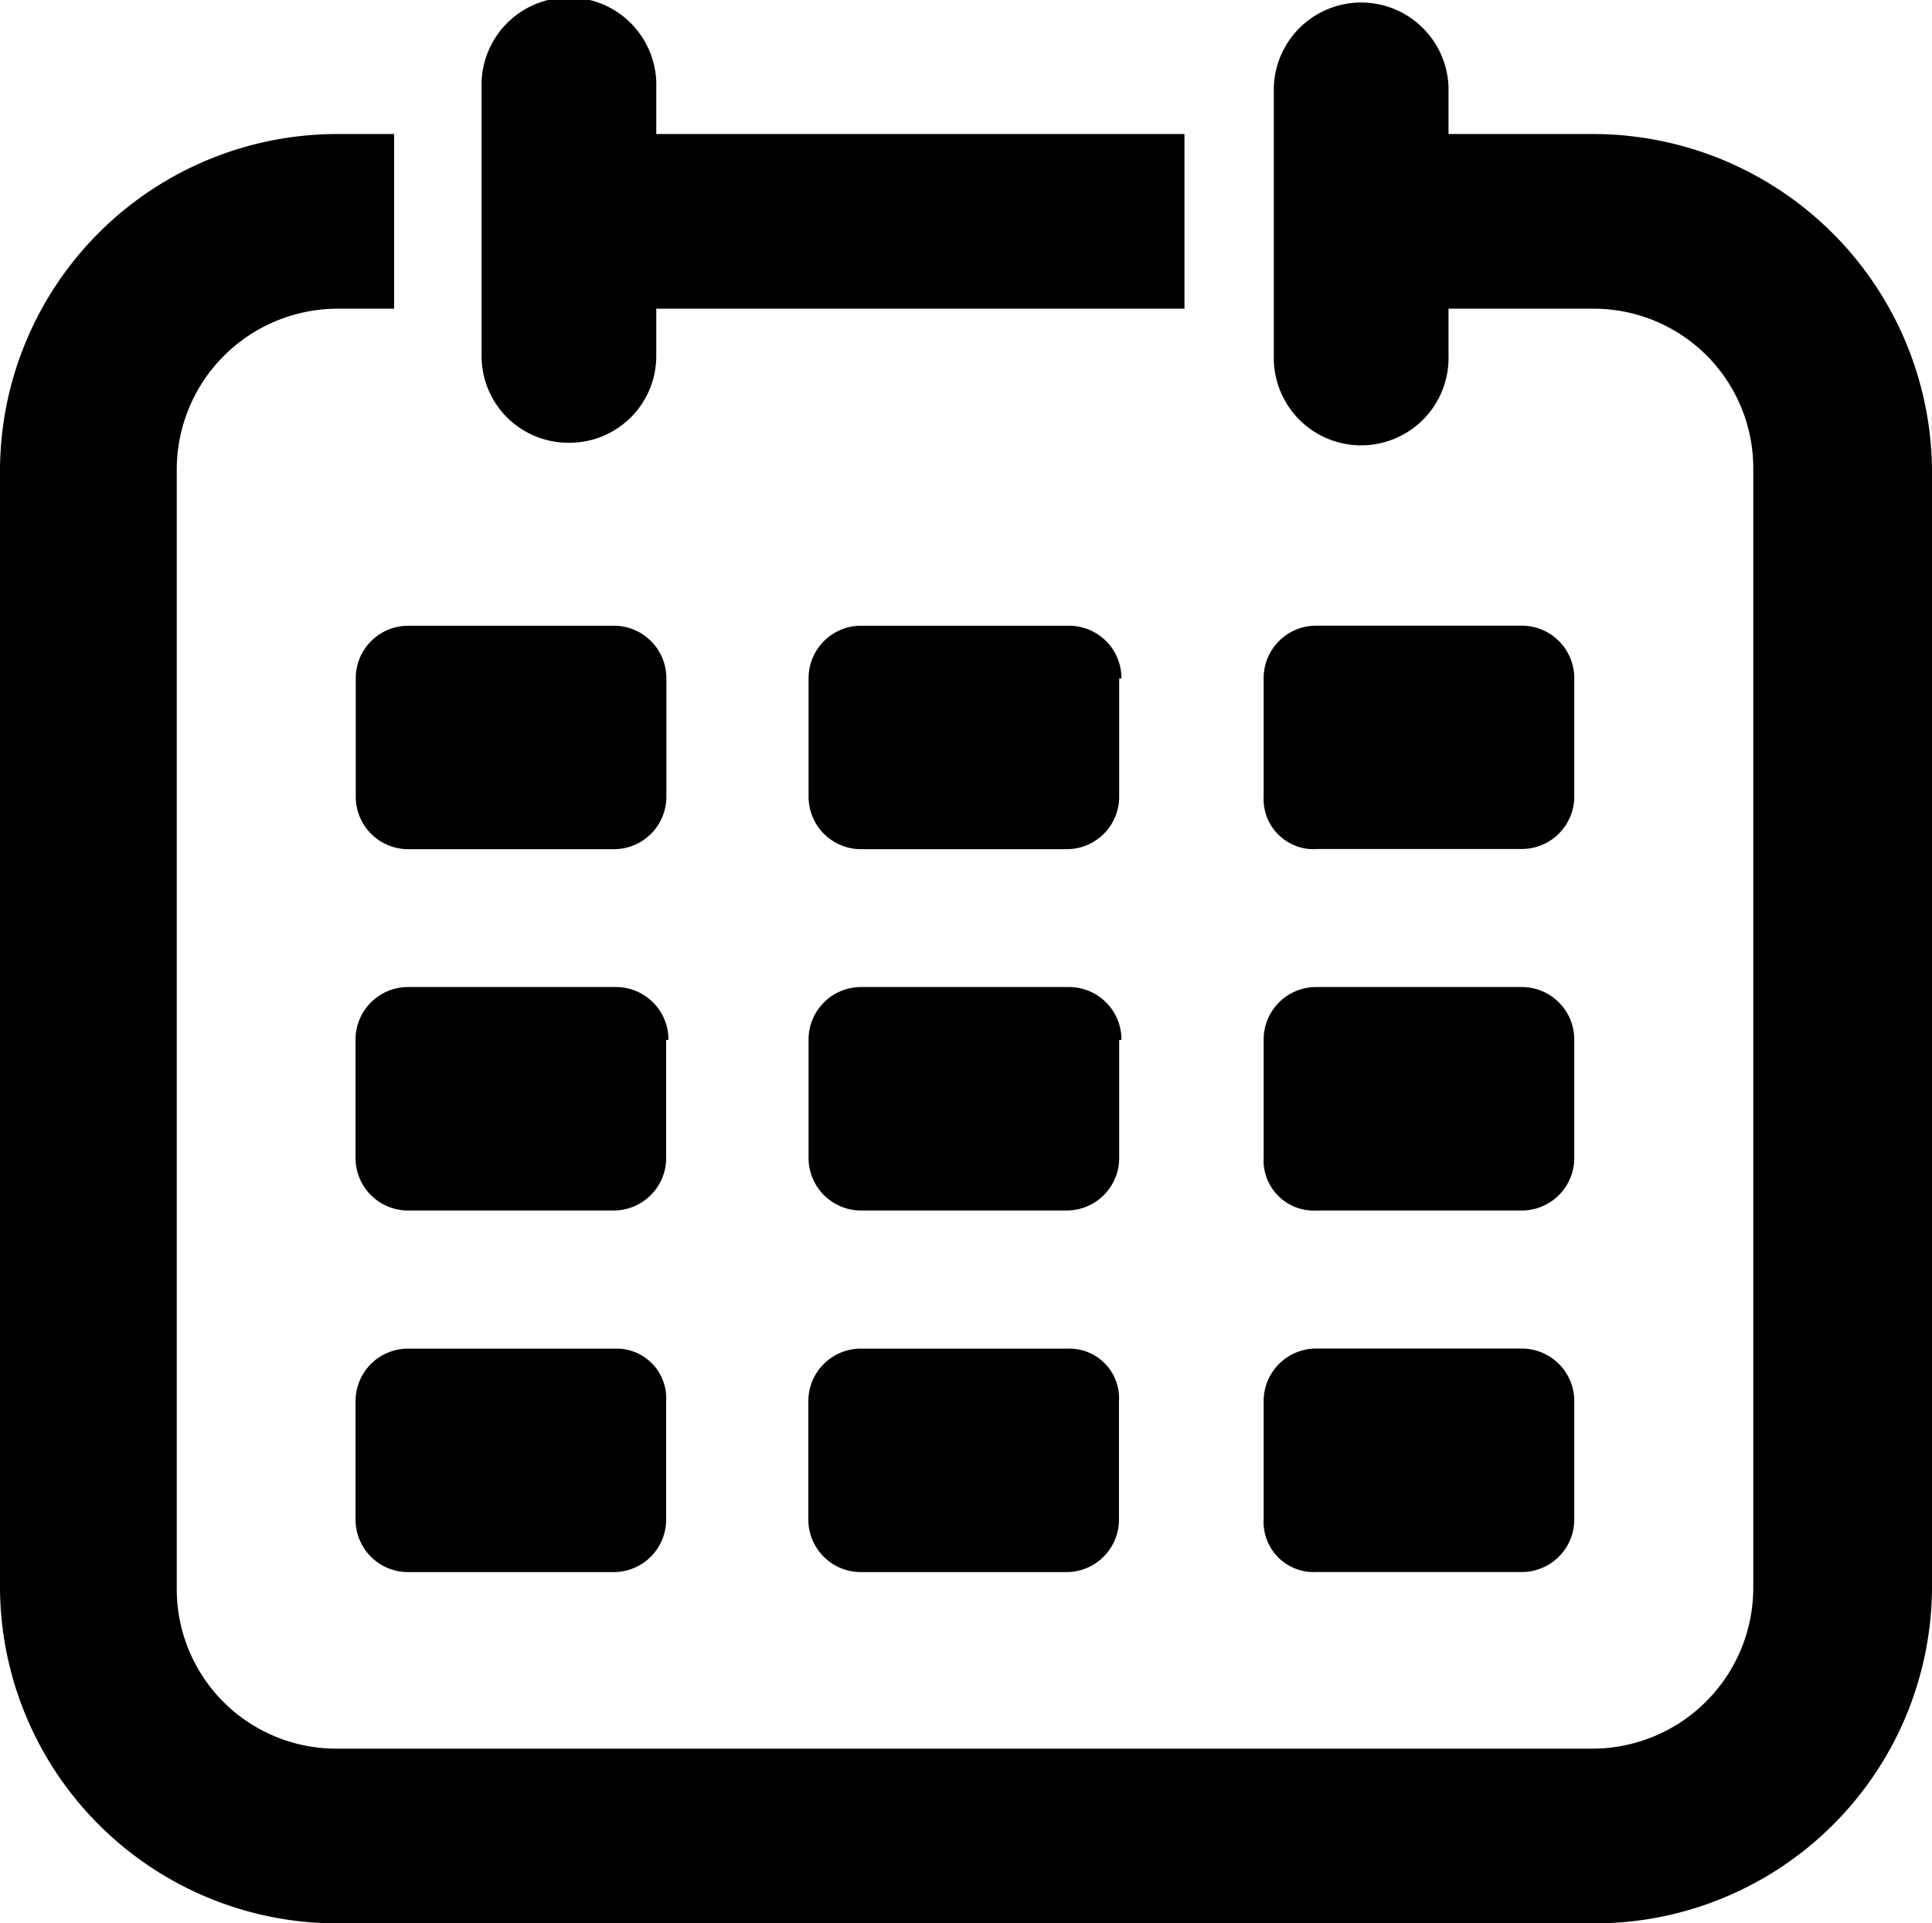
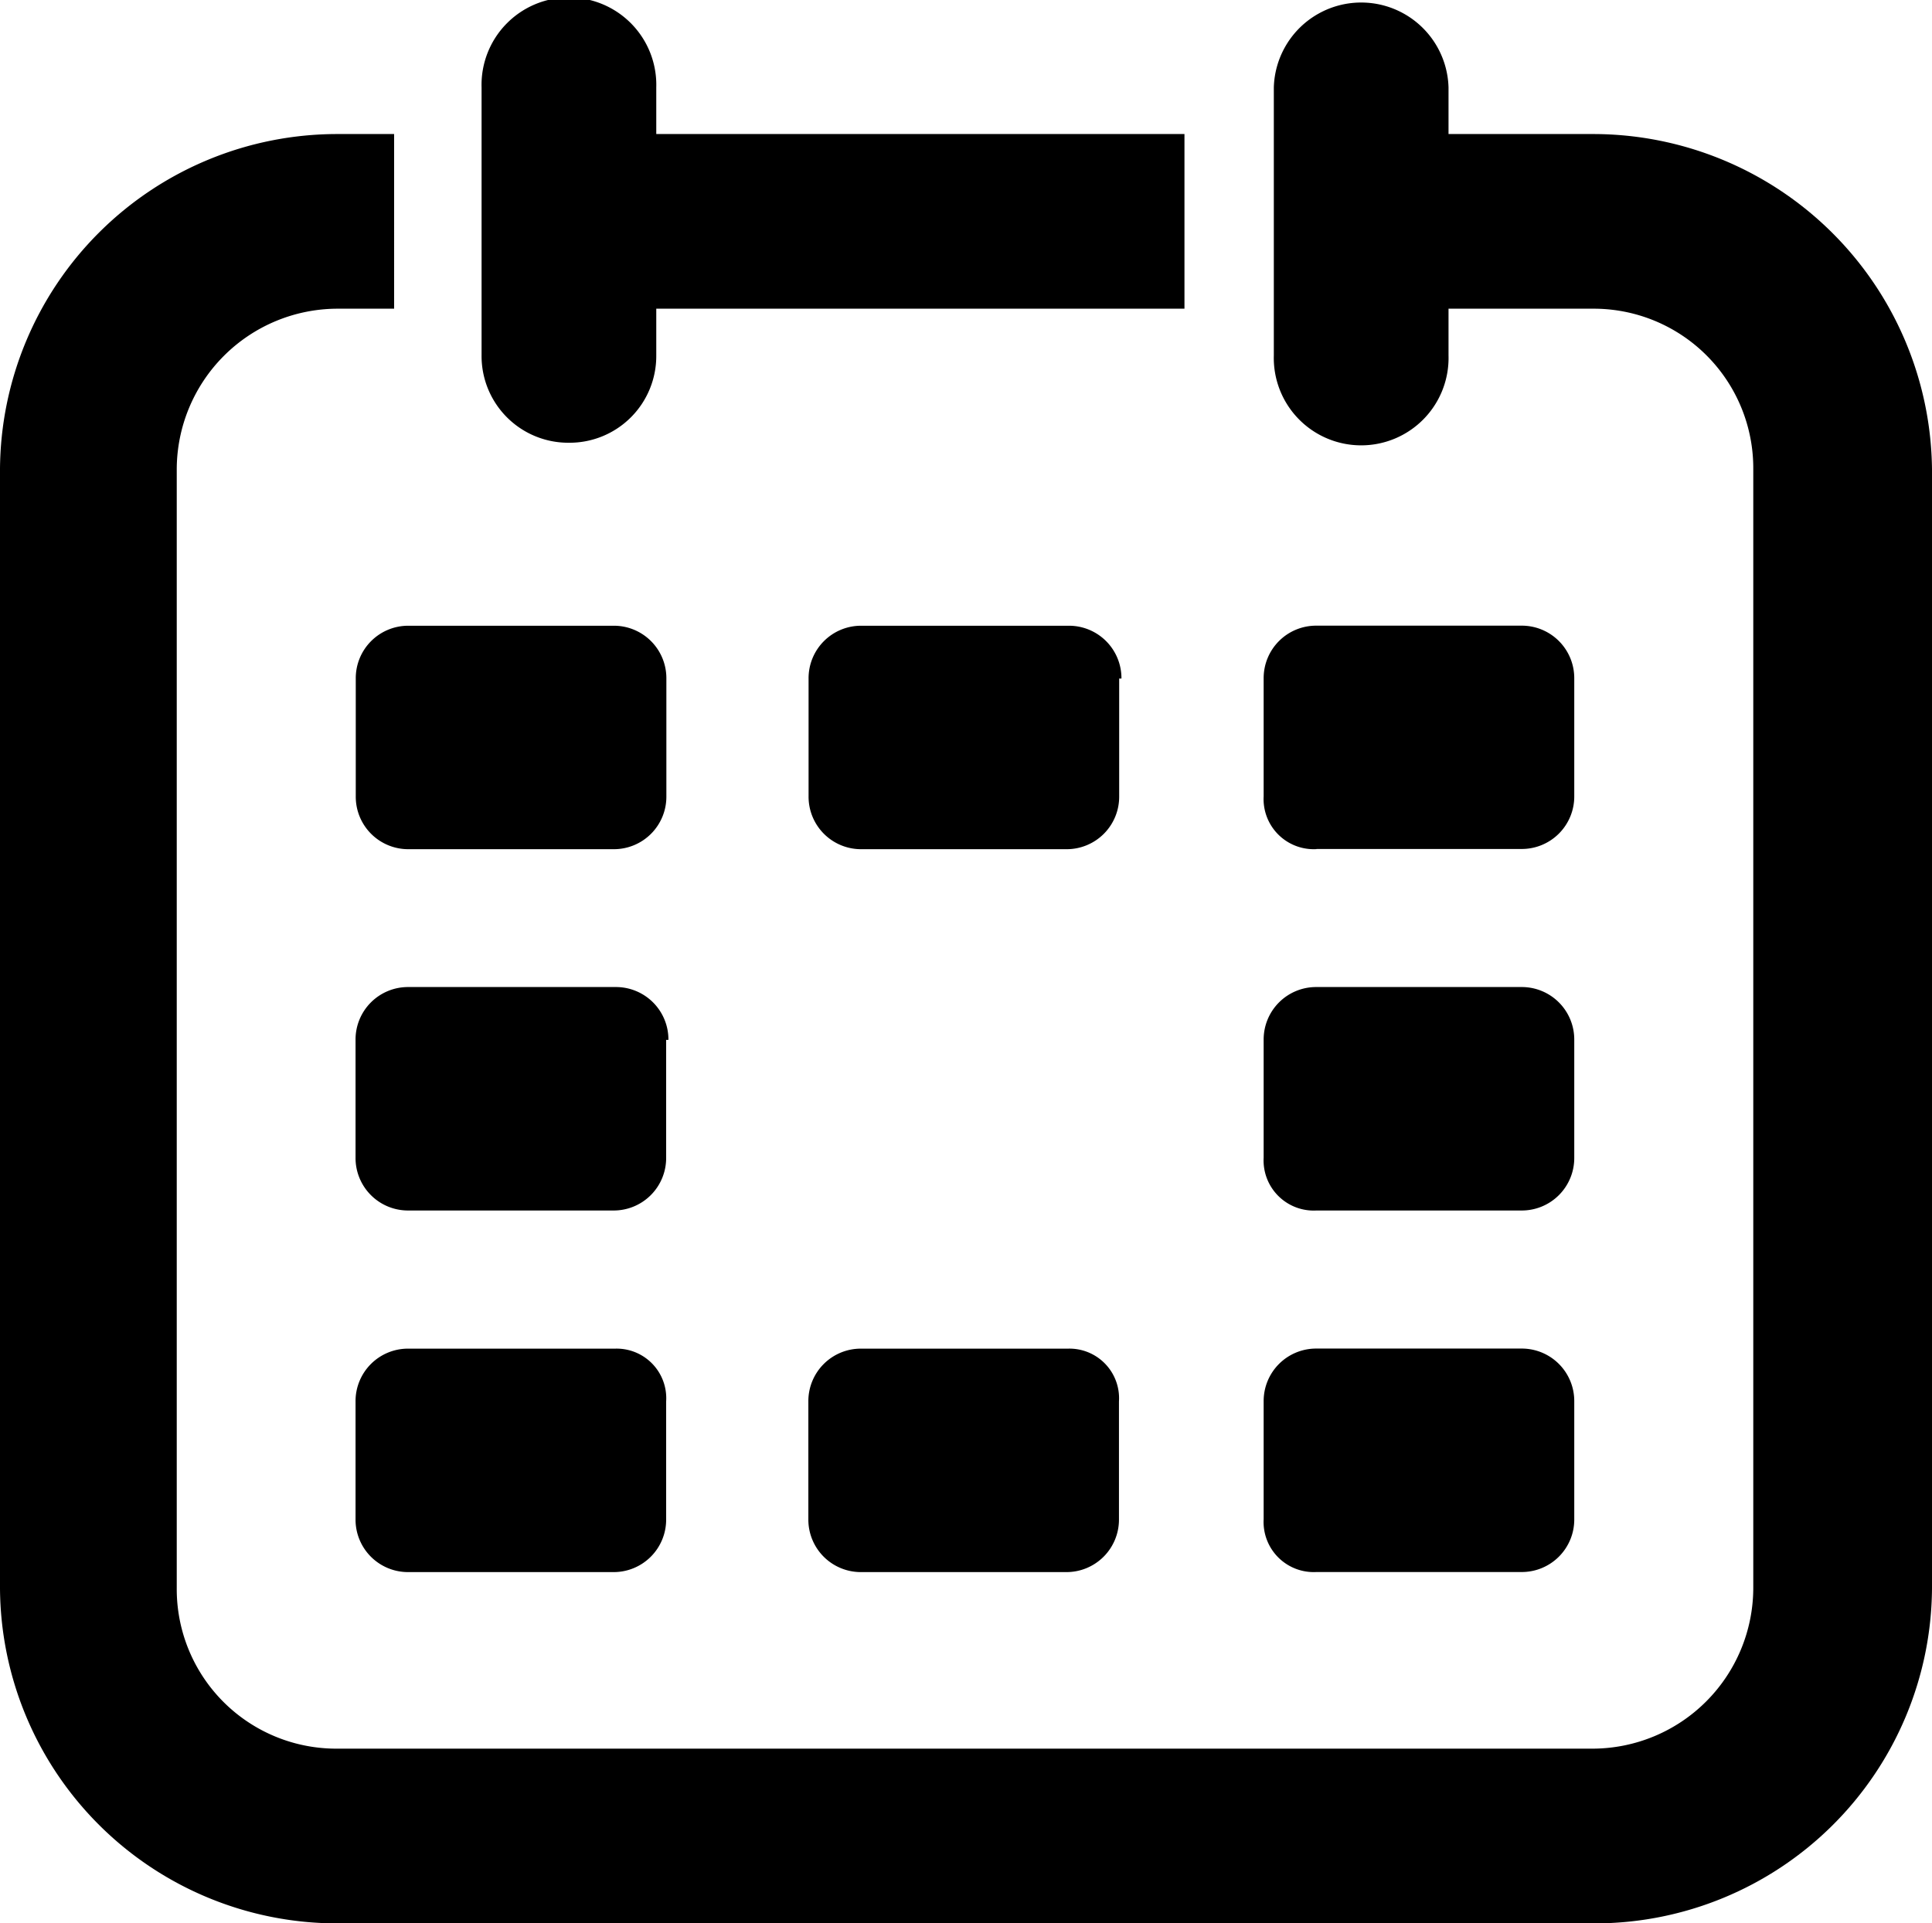
<svg xmlns="http://www.w3.org/2000/svg" id="Groupe_184" data-name="Groupe 184" width="26.398" height="26.287" viewBox="0 0 26.398 26.287">
  <defs>
    <clipPath id="clip-path">
      <rect id="Rectangle_1203" data-name="Rectangle 1203" width="26.398" height="26.287" fill="none" />
    </clipPath>
  </defs>
  <g id="Groupe_183" data-name="Groupe 183" clip-path="url(#clip-path)">
    <path id="Tracé_41077" data-name="Tracé 41077" d="M21.763,1.833H19.792V1.195a1.194,1.194,0,0,0-2.387,0V4.859a1.194,1.194,0,1,0,2.387,0V4.22h1.971a2.18,2.18,0,0,1,2.193,2.193V21.708A2.2,2.2,0,0,1,21.763,23.9H4.608a2.18,2.18,0,0,1-2.193-2.193V6.413A2.2,2.2,0,0,1,4.608,4.22h.777V1.833H4.608A4.609,4.609,0,0,0,0,6.413V21.708a4.608,4.608,0,0,0,4.608,4.58H21.79a4.609,4.609,0,0,0,4.608-4.58V6.413a4.632,4.632,0,0,0-4.636-4.58Z" transform="translate(0 -0.001)" />
    <path id="Tracé_41078" data-name="Tracé 41078" d="M98,173.2v1.61a.717.717,0,0,0,.722.722h2.8a.717.717,0,0,0,.722-.722V173.2a.717.717,0,0,0-.722-.722h-2.8A.717.717,0,0,0,98,173.2Z" transform="translate(-93.139 -163.926)" />
    <path id="Tracé_41079" data-name="Tracé 41079" d="M227.153,173.2a.717.717,0,0,0-.722-.722H223.6a.717.717,0,0,0-.722.722v1.61a.717.717,0,0,0,.722.722h2.8a.717.717,0,0,0,.722-.722V173.2Z" transform="translate(-211.83 -163.926)" />
    <path id="Tracé_41080" data-name="Tracé 41080" d="M349.01,175.53h2.8a.717.717,0,0,0,.722-.722V173.2a.717.717,0,0,0-.722-.722h-2.8a.717.717,0,0,0-.722.722v1.61a.685.685,0,0,0,.722.722Z" transform="translate(-331.022 -163.927)" />
    <path id="Tracé_41081" data-name="Tracé 41081" d="M102.273,272.877a.717.717,0,0,0-.722-.722H98.72a.717.717,0,0,0-.722.722v1.61a.717.717,0,0,0,.722.722h2.8a.717.717,0,0,0,.722-.722v-1.61Z" transform="translate(-93.14 -258.665)" />
-     <path id="Tracé_41082" data-name="Tracé 41082" d="M227.153,272.877a.717.717,0,0,0-.722-.722H223.6a.717.717,0,0,0-.722.722v1.61a.717.717,0,0,0,.722.722h2.8a.717.717,0,0,0,.722-.722v-1.61Z" transform="translate(-211.83 -258.665)" />
    <path id="Tracé_41083" data-name="Tracé 41083" d="M349.009,275.21h2.8a.717.717,0,0,0,.722-.722v-1.61a.717.717,0,0,0-.722-.722h-2.8a.717.717,0,0,0-.722.722v1.61a.685.685,0,0,0,.722.722Z" transform="translate(-331.021 -258.666)" />
    <path id="Tracé_41084" data-name="Tracé 41084" d="M101.55,371.838H98.719a.717.717,0,0,0-.722.722v1.61a.717.717,0,0,0,.722.722h2.8a.717.717,0,0,0,.722-.722v-1.61a.678.678,0,0,0-.694-.722Z" transform="translate(-93.139 -353.406)" />
    <path id="Tracé_41085" data-name="Tracé 41085" d="M226.434,371.838H223.6a.717.717,0,0,0-.722.722v1.61a.717.717,0,0,0,.722.722h2.8a.717.717,0,0,0,.722-.722v-1.61a.678.678,0,0,0-.694-.722Z" transform="translate(-211.833 -353.406)" />
    <path id="Tracé_41086" data-name="Tracé 41086" d="M349.009,374.89h2.8a.717.717,0,0,0,.722-.722v-1.61a.717.717,0,0,0-.722-.722h-2.8a.717.717,0,0,0-.722.722v1.61a.685.685,0,0,0,.722.722Z" transform="translate(-331.021 -353.405)" />
    <path id="Tracé_41087" data-name="Tracé 41087" d="M133.913,6.051a1.185,1.185,0,0,0,1.194-1.194V4.219h7.217V1.832h-7.217V1.194a1.194,1.194,0,1,0-2.387,0V4.858A1.185,1.185,0,0,0,133.913,6.051Z" transform="translate(-126.14)" />
  </g>
</svg>